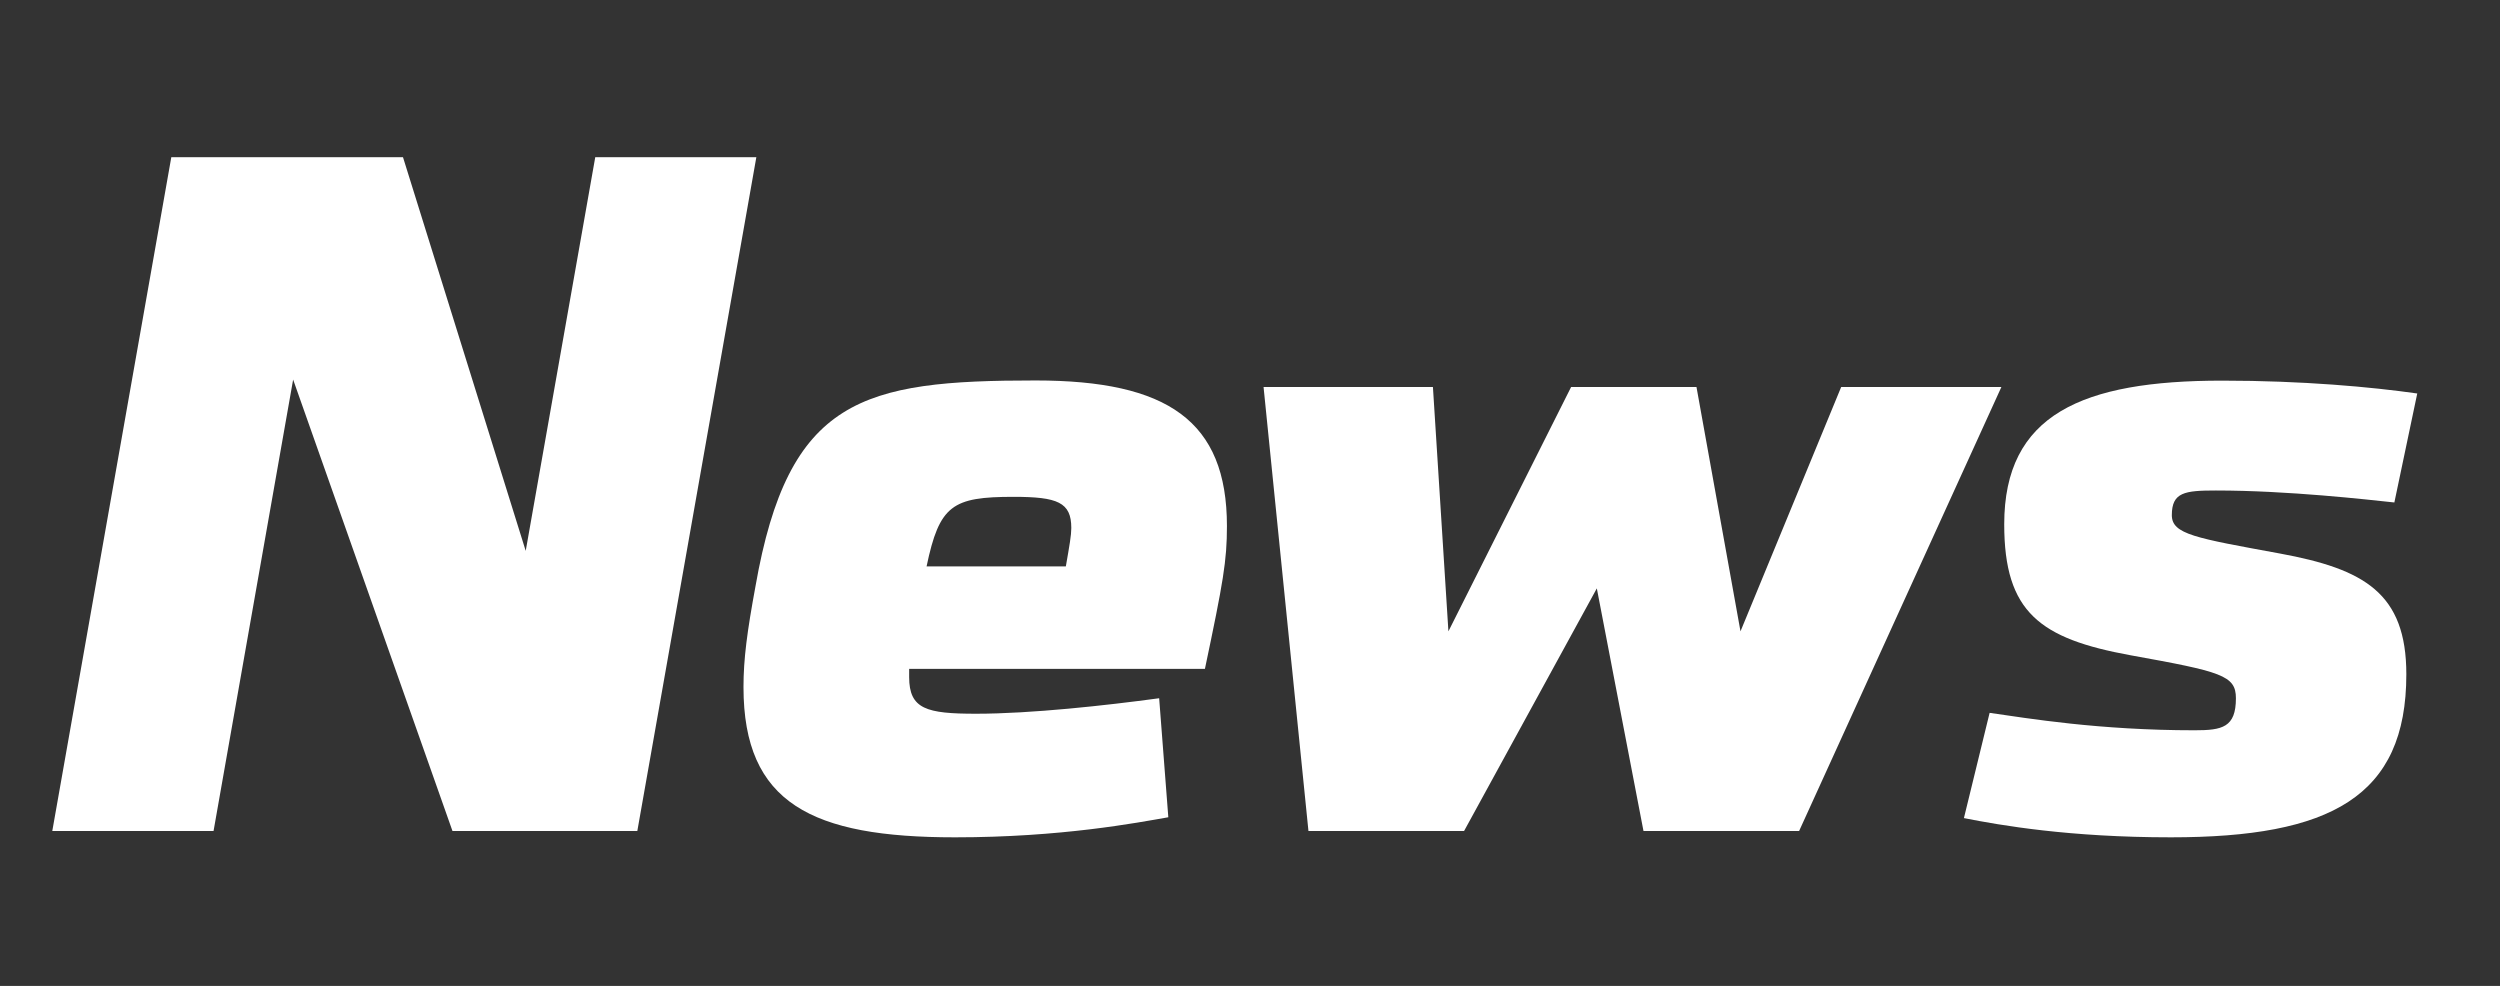
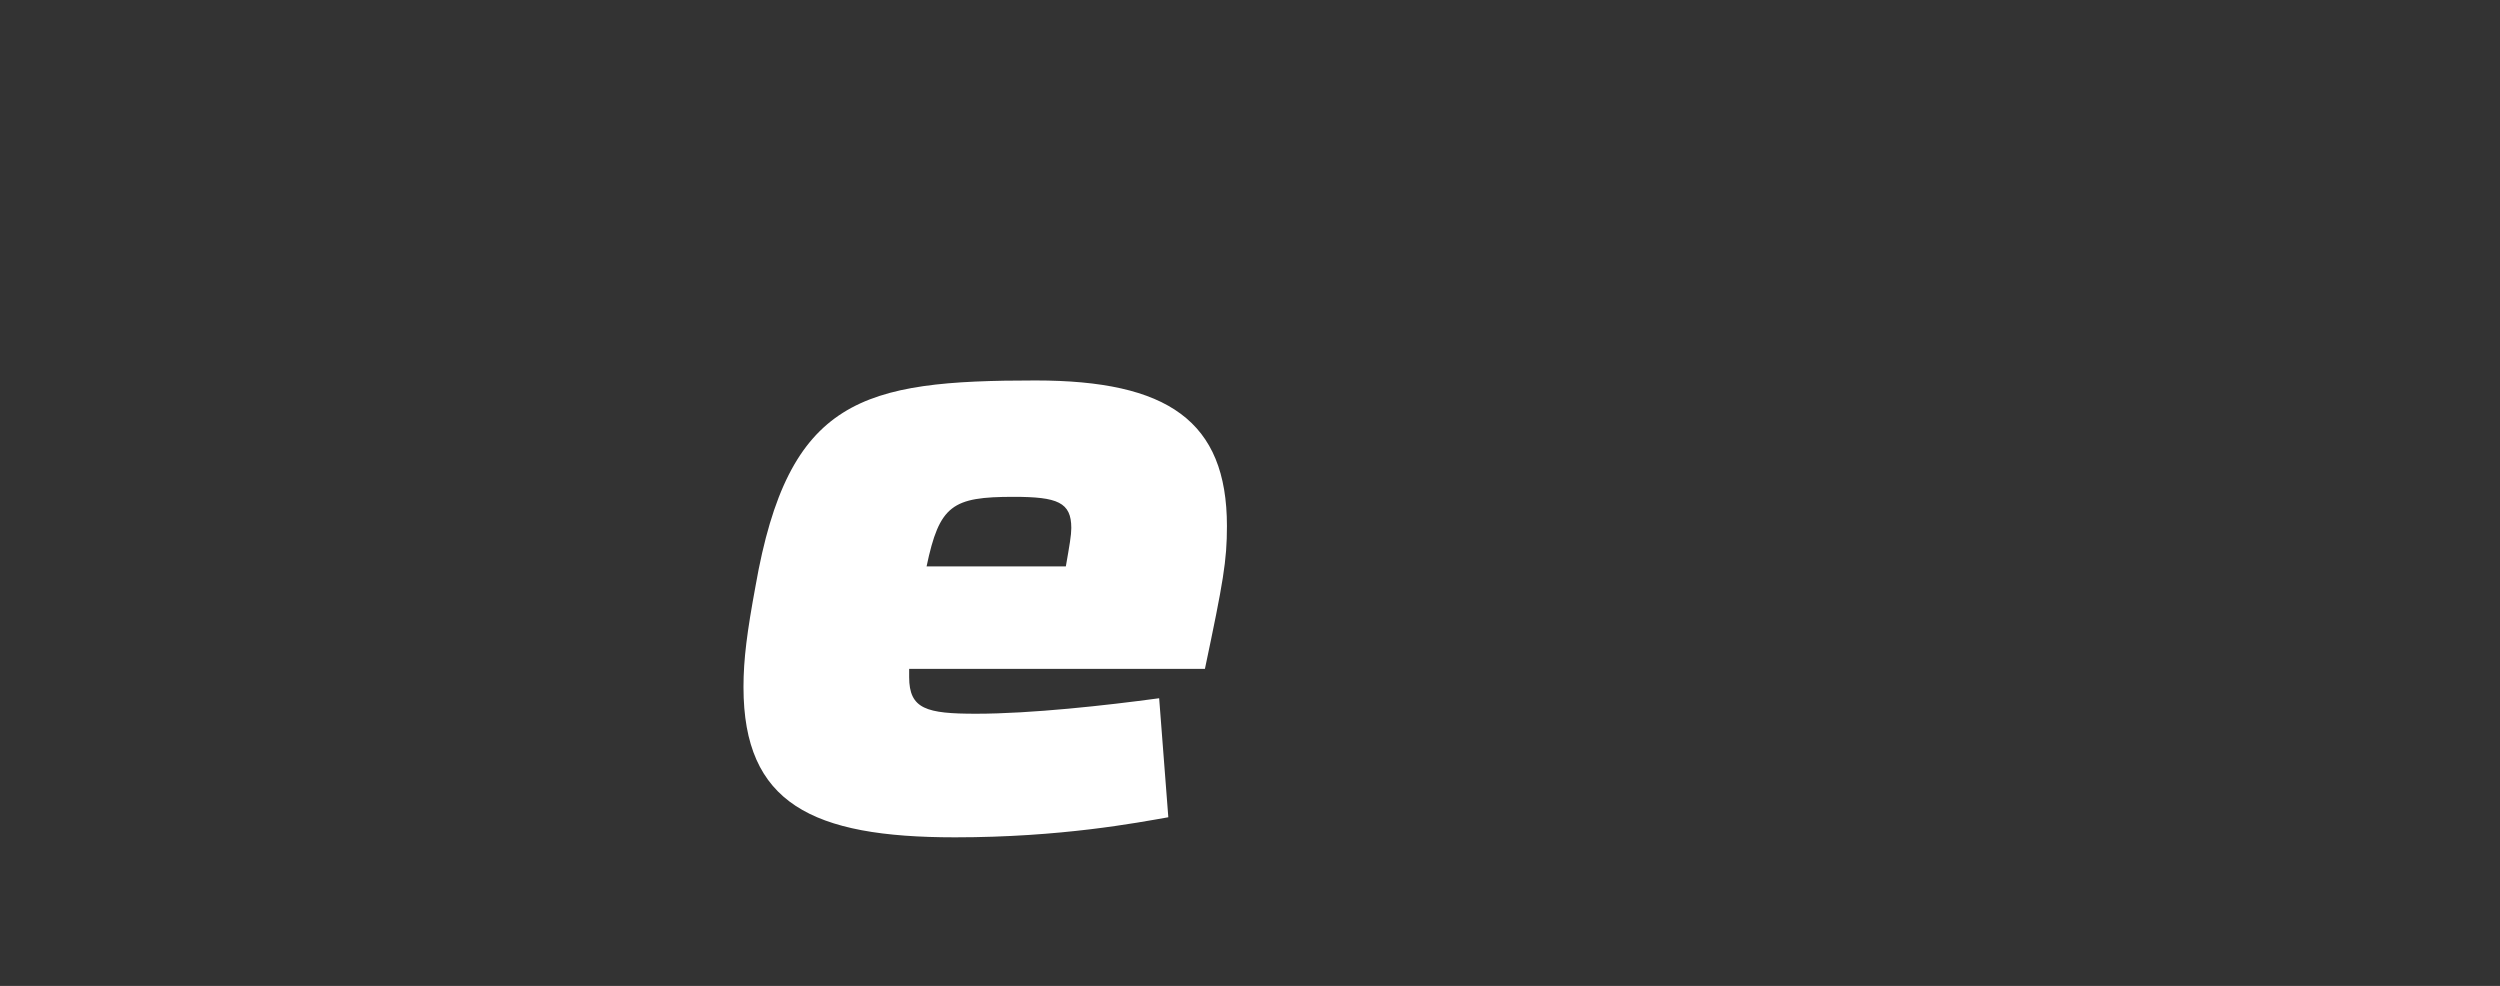
<svg xmlns="http://www.w3.org/2000/svg" id="_レイヤー_1" data-name="レイヤー 1" viewBox="0 0 142 56">
  <rect x="0" y="0" width="142" height="56" fill="#333333" stroke="none" />
  <defs>
    <style>
      .cls-1 {
        fill: #fff;
      }
    </style>
  </defs>
-   <path class="cls-1" d="M9.73,8.93h13.16l6.97,22.36,3.95-22.36h9.15l-6.76,38.27h-10.5l-9.05-25.64-4.52,25.64H2.97L9.73,8.93Z" />
  <path class="cls-1" d="M42.23,39.03c0-1.61.21-3.17.68-5.72,1.87-10.71,6.08-11.7,15.91-11.7,7.49,0,10.87,2.29,10.87,8.27,0,1.98-.21,3.17-1.25,8.11h-16.8v.47c0,1.82.99,2.08,3.8,2.08,3.12,0,7.38-.47,10.4-.88l.52,6.76c-1.77.31-6.08,1.14-12.12,1.14-8.11,0-12.01-1.92-12.01-8.53ZM60.54,32.17c.21-1.2.31-1.77.31-2.18,0-1.46-.78-1.77-3.28-1.77-3.48,0-4.21.47-4.94,3.95h7.9Z" />
-   <path class="cls-1" d="M71.77,21.98h9.62l.88,13.88,6.97-13.88h7.12l2.5,13.88,5.72-13.88h9.1l-11.49,25.22h-8.84l-2.65-13.78-7.54,13.78h-8.84l-2.55-25.22Z" />
-   <path class="cls-1" d="M111.55,46.47l1.46-5.98c2.18.31,6.19.99,11.65.99,1.56,0,2.34-.16,2.34-1.82,0-1.3-.83-1.51-5.98-2.44-5.15-.94-7.18-2.44-7.18-7.44,0-6.24,4.42-8.16,12.38-8.16,4.58,0,8.48.36,11.08.73l-1.3,6.19c-1.51-.16-6.03-.68-10.14-.68-1.77,0-2.5.1-2.5,1.4,0,1.09,1.35,1.3,6.14,2.18,4.78.88,7.18,2.24,7.18,6.86,0,6.97-4.32,9.26-13.37,9.26-5.77,0-9.67-.68-11.75-1.09Z" />
</svg>